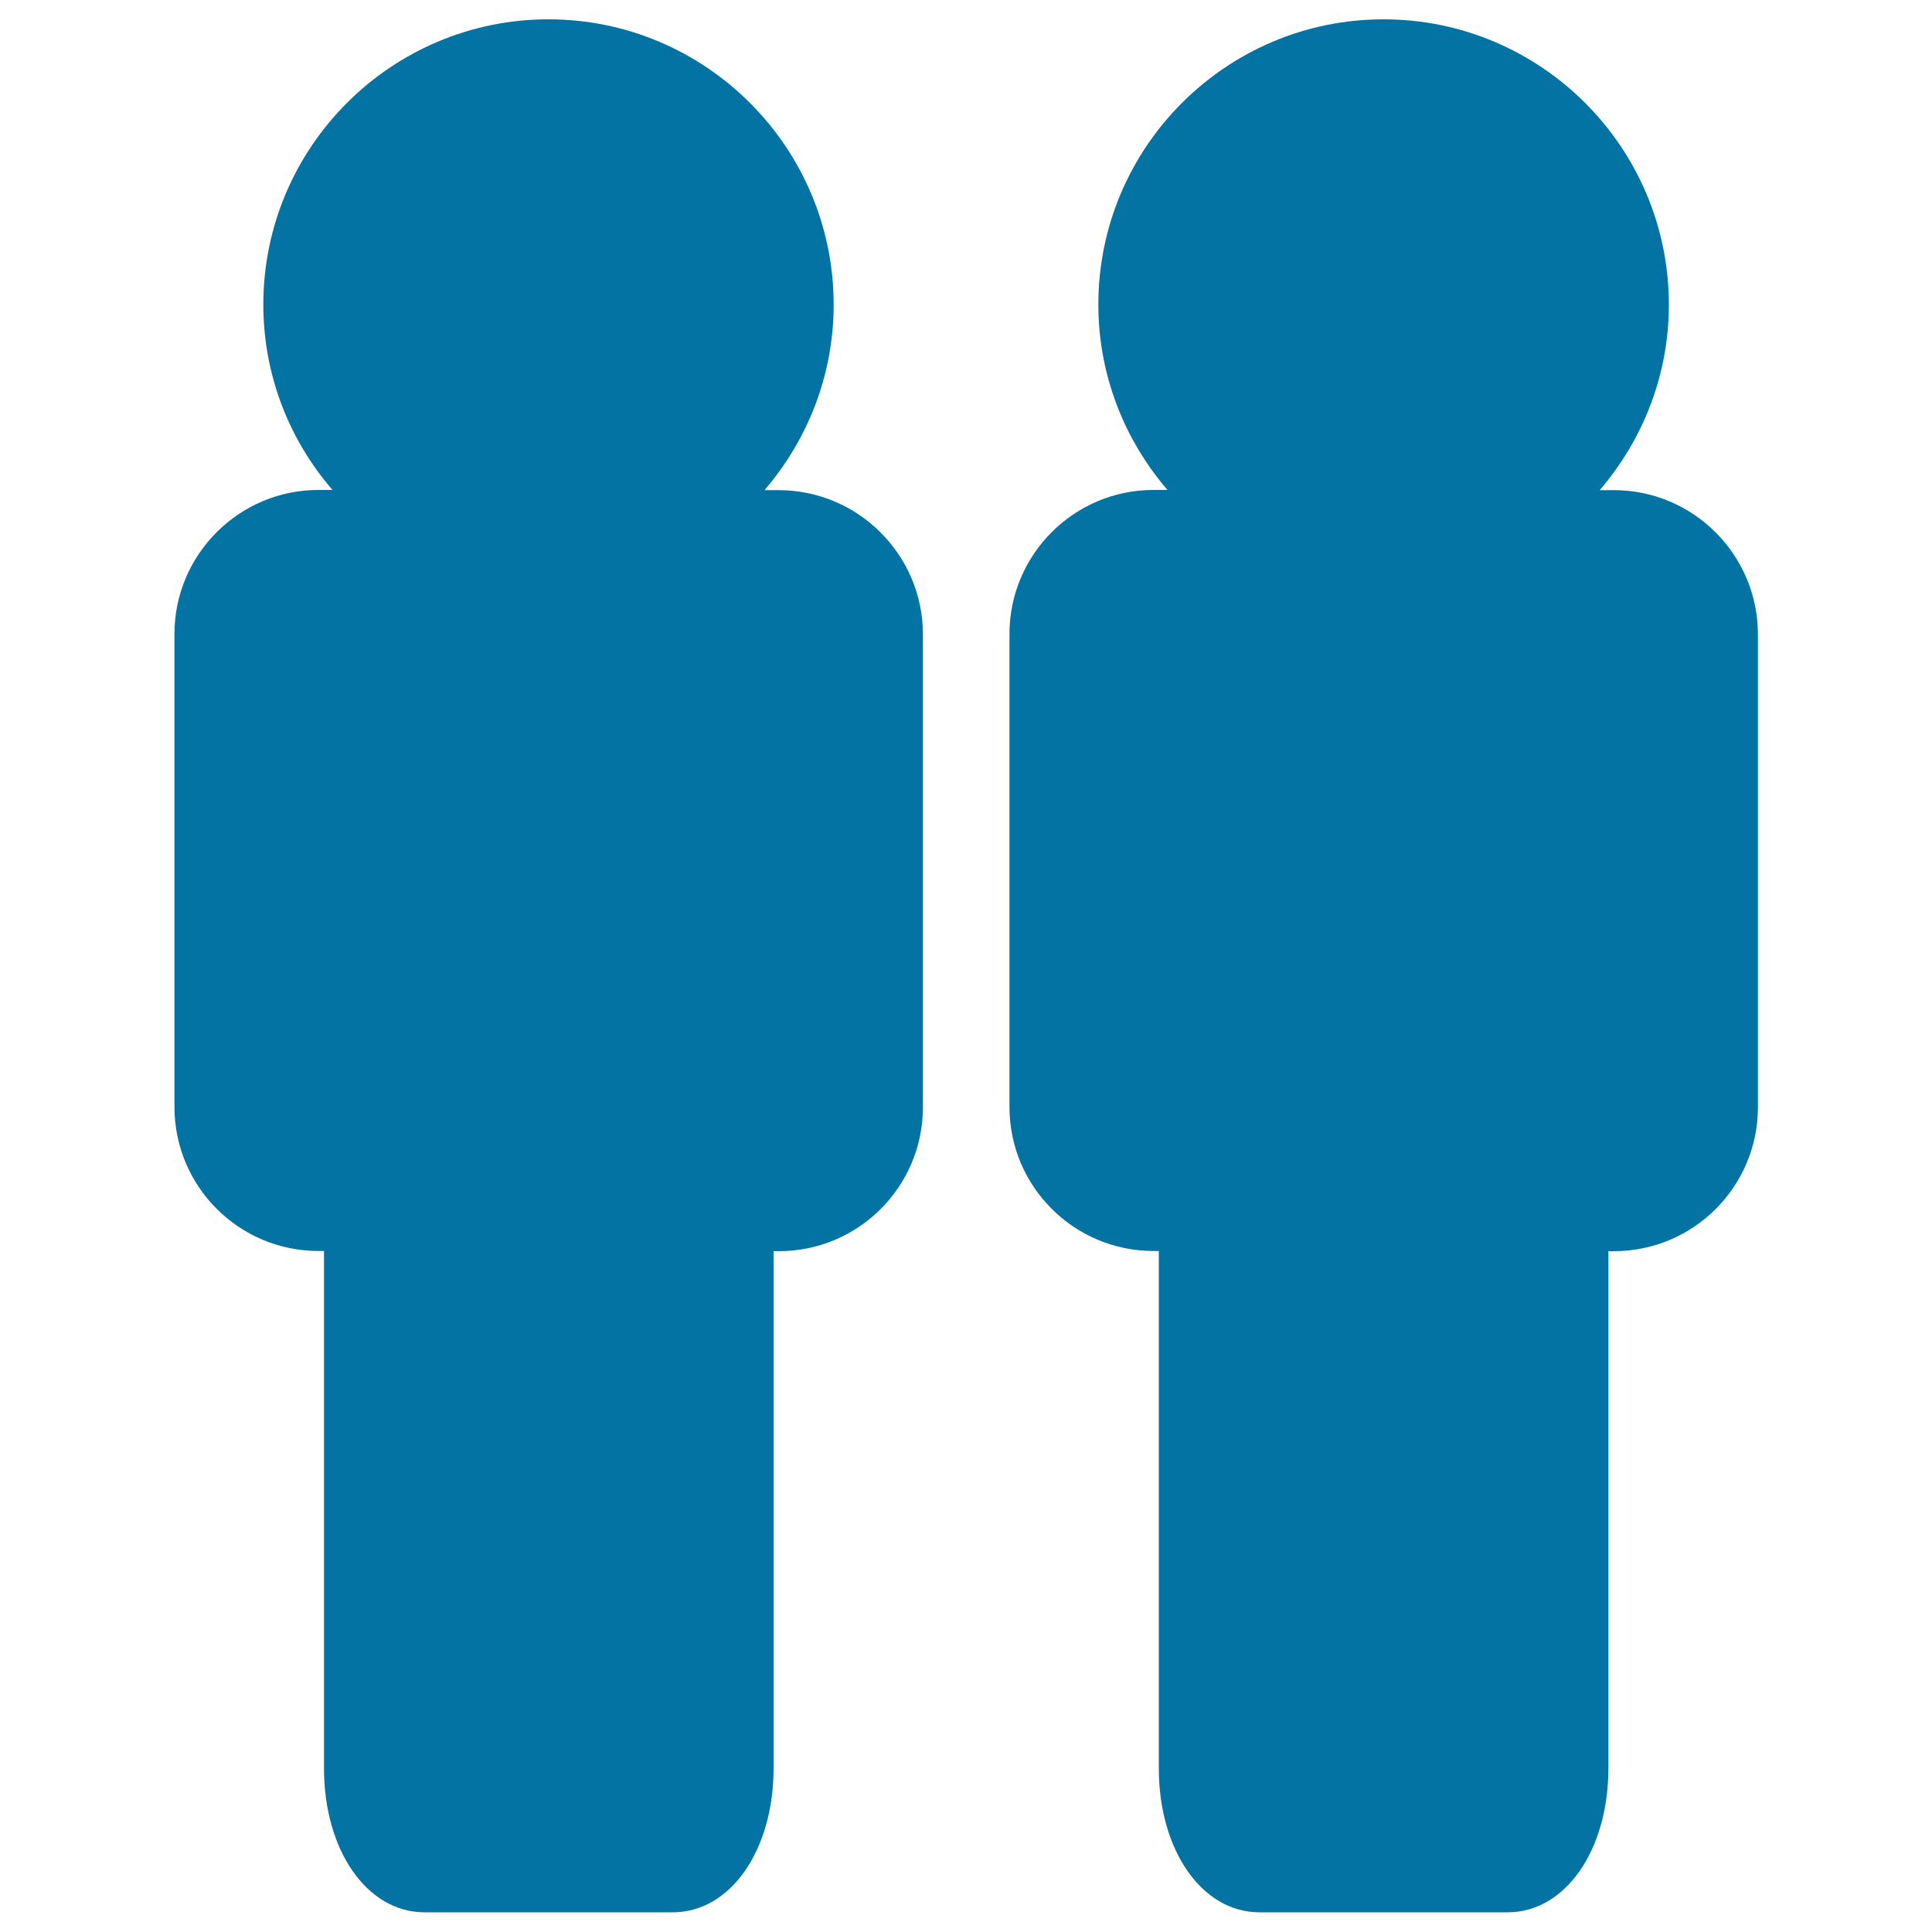
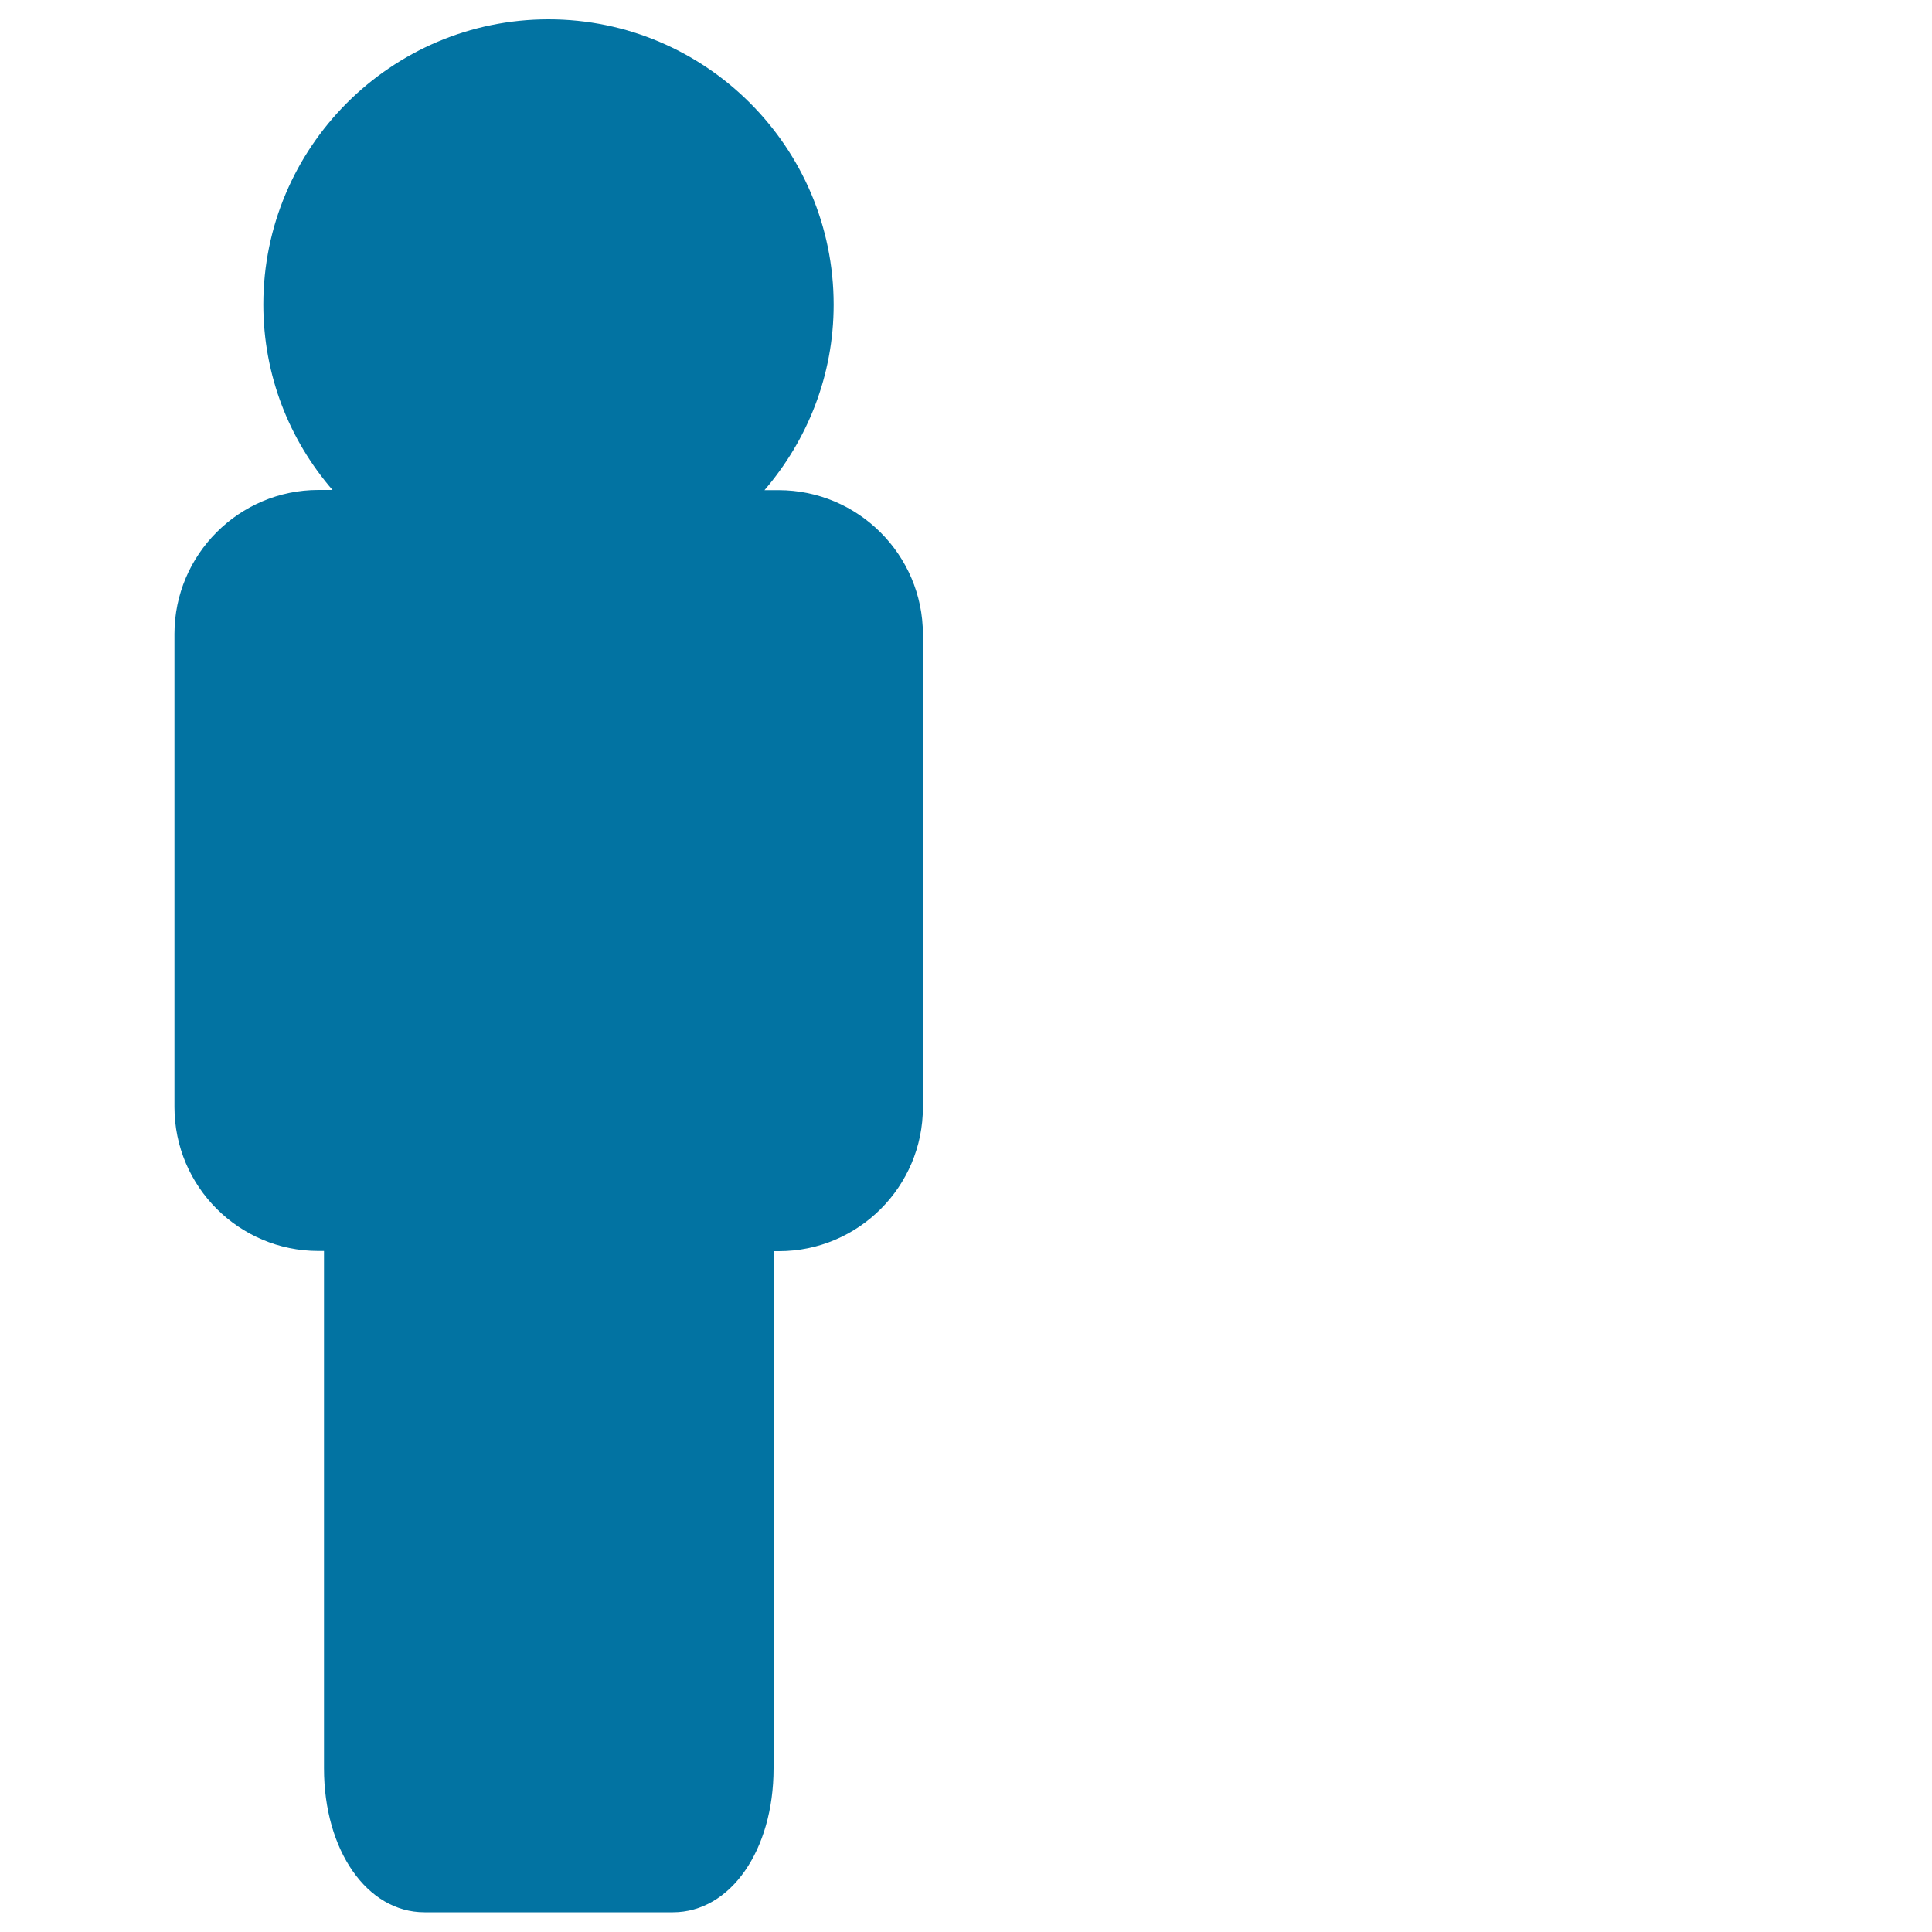
<svg xmlns="http://www.w3.org/2000/svg" viewBox="0 0 1000 1000" style="fill:#0273a2">
  <title>Two Persons SVG icon</title>
  <g>
    <g>
      <path d="M403,253.7h-7.3c22.2-25.9,35.8-59.3,35.8-96C431.5,76.2,365.2,10,283.9,10c-81.4,0-147.6,66.2-147.6,147.6c0,36.7,13.5,70.2,35.8,96h-7.3c-41.1,0-74.5,33.5-74.5,74.5v244.9c0,41.1,33.4,74.5,74.5,74.5h2.9v267.8c0,42.5,22.3,74.5,52,74.5h128.6c29.7,0,52.1-32,52.1-74.5V647.6h2.8c41.1,0,74.5-33.4,74.5-74.5V328.2C477.6,287.1,444.1,253.7,403,253.7z" />
-       <path d="M835.3,253.7H828c22.2-25.9,35.8-59.3,35.8-96C863.8,76.2,797.5,10,716.1,10c-81.4,0-147.6,66.2-147.6,147.6c0,36.7,13.6,70.2,35.8,96H597c-41.1,0-74.5,33.5-74.5,74.5v244.9c0,41.1,33.4,74.5,74.5,74.5h2.8v267.8c0,42.5,22.4,74.5,52,74.5h128.6c29.7,0,52.1-32,52.1-74.5V647.6h2.9c41.1,0,74.5-33.4,74.5-74.5V328.2C909.8,287.1,876.4,253.7,835.3,253.7z" />
    </g>
  </g>
</svg>